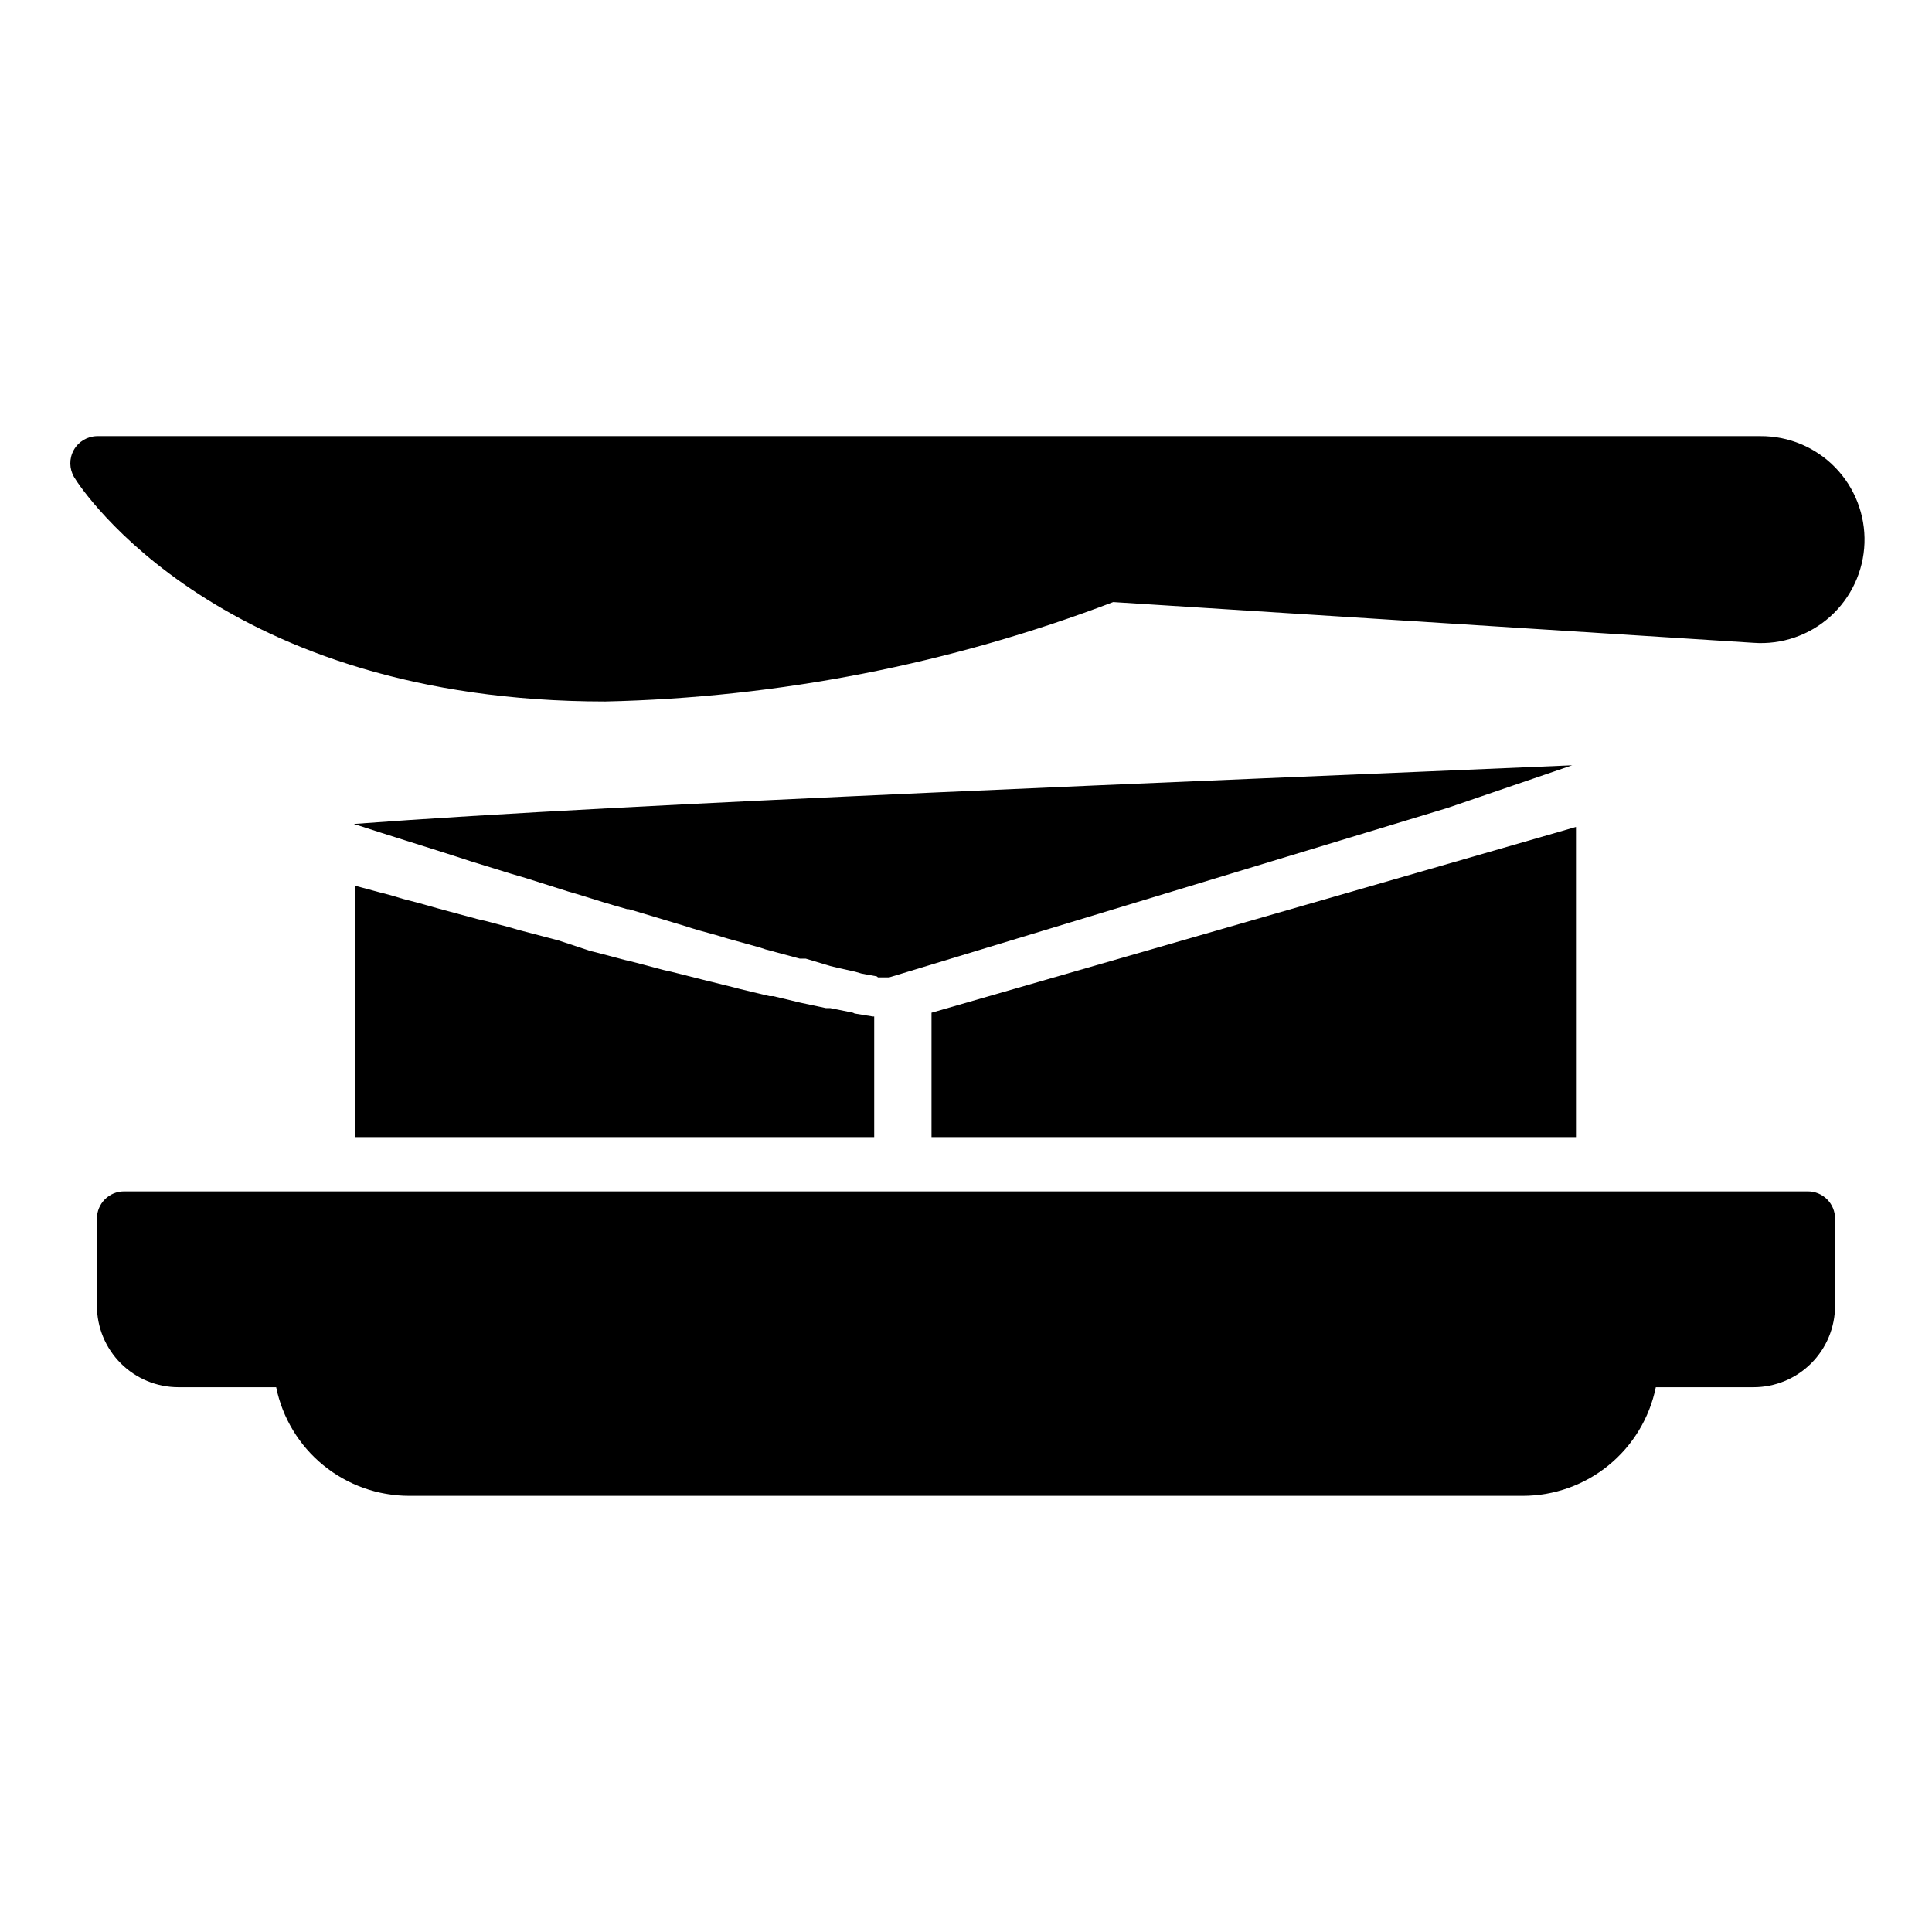
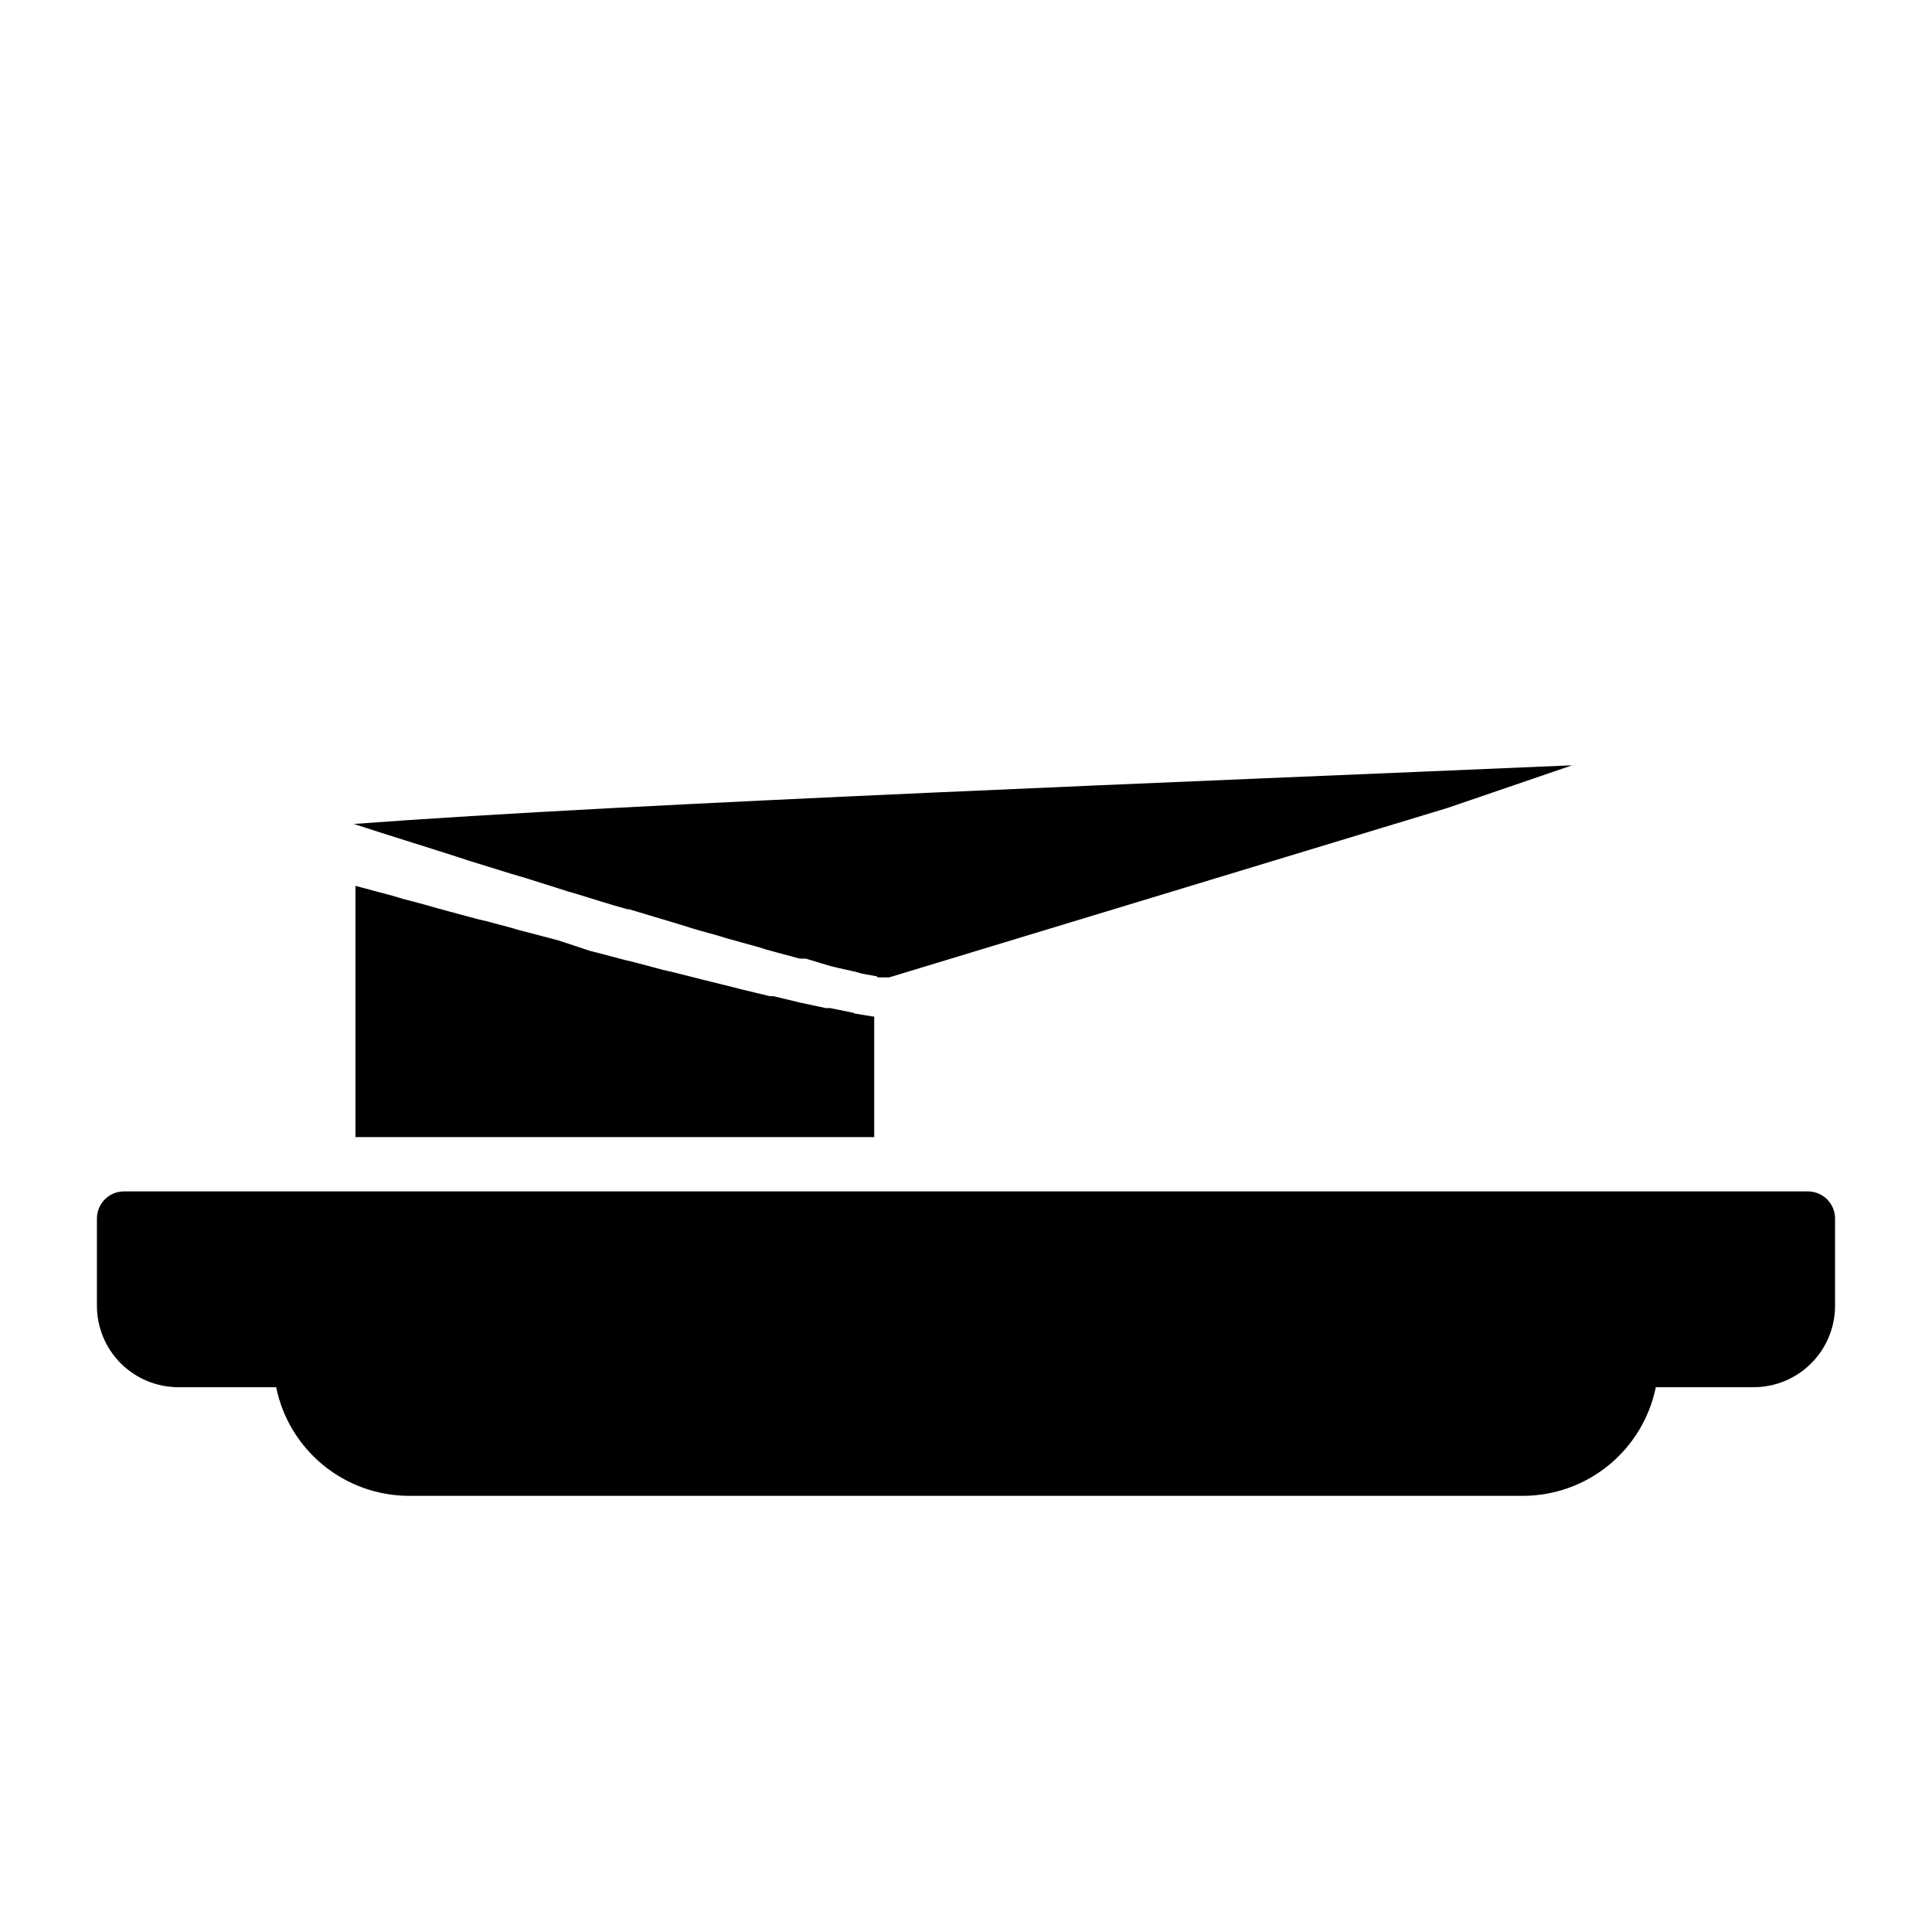
<svg xmlns="http://www.w3.org/2000/svg" fill="#000000" width="800px" height="800px" version="1.1" viewBox="144 144 512 512">
  <g>
-     <path d="m561.65 363.15-76.145 21.953-94.645 27.277v32.961h170.79z" />
    <path d="m376.68 403.02h2.949l147.98-44.91 33.035-11.301c-98.312 4.25-249.24 10.008-322.87 15.547 9.211 3.023 18.426 5.828 27.352 8.707l3.527 1.152 10.941 3.383 3.672 1.078 11.371 3.598 2.231 0.648c4.606 1.441 8.996 2.809 13.387 4.031h0.434l11.516 3.453 3.094 0.938c2.879 0.938 5.688 1.727 8.422 2.445l3.094 0.938 8.566 2.375 1.512 0.504 9.07 2.445h1.582l6.469 1.949 2.086 0.504 4.535 1.008 1.727 0.504 3.957 0.719z" />
    <path d="m370.06 412.38-6.047-1.227h-1.152l-6.766-1.441-7.199-1.727h-0.938l-7.773-1.871-1.656-0.434-8.133-2.016-8.566-2.16-1.941-0.434-8.422-2.231-1.871-0.434-7.629-2.016-1.512-0.359-8.414-2.797-2.734-0.719-7.699-2.016-2.734-0.793-5.973-1.582-2.449-0.578-7.199-1.941-3.453-0.938-4.606-1.297-4.391-1.152-3.383-1.008-3.312-0.863-4.535-1.223-1.367-0.359v66.574h137.47v-31.953h-0.359l-4.82-0.793z" />
-     <path d="m304.42 329.9c46.039-1.027 91.562-9.938 134.59-26.344l169.71 10.797c7.441 0.539 14.781-1.98 20.324-6.969 5.543-4.992 8.816-12.027 9.062-19.48 0.242-7.457-2.559-14.691-7.766-20.035-5.203-5.344-12.363-8.336-19.82-8.289h-440.83c-2.562 0.055-4.902 1.461-6.148 3.699-1.242 2.238-1.207 4.969 0.102 7.172 2.016 3.453 39.223 59.449 140.78 59.449z" />
    <path d="m623.11 459.73h-446.23c-3.977 0-7.195 3.223-7.195 7.199v23.102c0 5.727 2.273 11.219 6.32 15.27 4.051 4.047 9.543 6.324 15.27 6.324h25.91c1.66 8.129 6.074 15.434 12.504 20.68 6.426 5.246 14.469 8.109 22.762 8.109h295.09c8.297 0 16.336-2.863 22.766-8.109 6.426-5.246 10.84-12.551 12.5-20.68h25.91c5.727 0 11.219-2.277 15.27-6.324 4.047-4.051 6.324-9.543 6.324-15.27v-23.102c0-1.91-0.758-3.738-2.109-5.09-1.348-1.348-3.18-2.109-5.09-2.109z" />
  </g>
</svg>